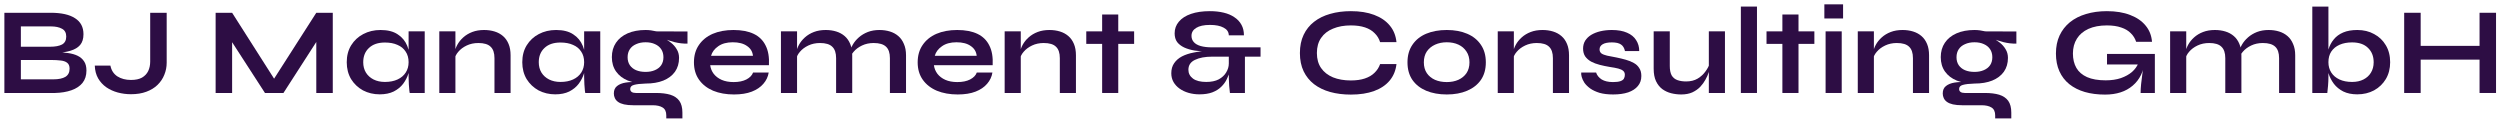
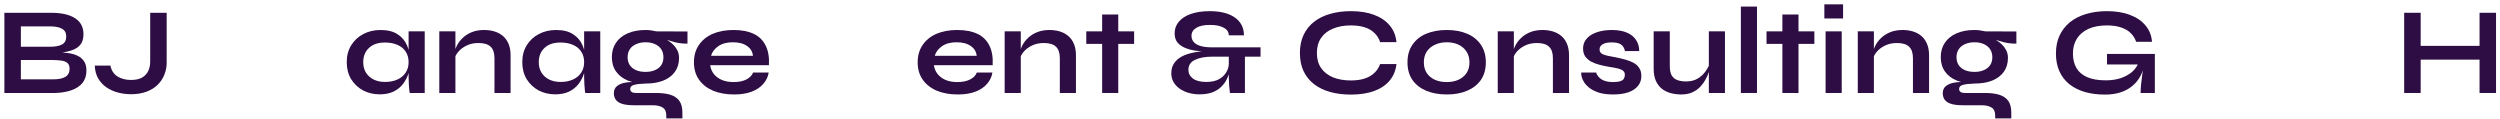
<svg xmlns="http://www.w3.org/2000/svg" width="484" height="23" viewBox="0 0 484 23" fill="none">
  <path d="M0.848 18V2.472H9.8C11.88 2.472 13.456 2.824 14.528 3.528C15.616 4.216 16.16 5.248 16.16 6.624C16.16 7.504 15.944 8.2 15.512 8.712C15.08 9.208 14.464 9.576 13.664 9.816C12.88 10.056 11.952 10.208 10.88 10.272L10.976 10.104C11.76 10.12 12.496 10.176 13.184 10.272C13.888 10.368 14.504 10.544 15.032 10.8C15.56 11.056 15.976 11.416 16.28 11.88C16.584 12.328 16.736 12.92 16.736 13.656C16.736 14.616 16.48 15.416 15.968 16.056C15.456 16.68 14.744 17.152 13.832 17.472C12.92 17.792 11.864 17.968 10.664 18H0.848ZM4.04 15.36H10.328C11.336 15.36 12.112 15.2 12.656 14.88C13.2 14.544 13.472 14.016 13.472 13.296C13.472 12.768 13.312 12.384 12.992 12.144C12.672 11.904 12.248 11.76 11.72 11.712C11.192 11.648 10.624 11.616 10.016 11.616H4.04V15.36ZM4.04 9.048H9.68C10.688 9.048 11.464 8.904 12.008 8.616C12.552 8.312 12.824 7.8 12.824 7.08C12.824 6.36 12.552 5.856 12.008 5.568C11.464 5.264 10.744 5.112 9.848 5.112H4.04V9.048Z" fill="#2D0D44" />
  <path d="M29.078 11.928V2.472H32.27V12.144C32.27 12.96 32.118 13.736 31.814 14.472C31.526 15.208 31.086 15.864 30.494 16.44C29.918 17 29.198 17.44 28.334 17.76C27.486 18.08 26.494 18.24 25.358 18.24C24.478 18.24 23.622 18.128 22.79 17.904C21.974 17.68 21.238 17.344 20.582 16.896C19.926 16.432 19.398 15.856 18.998 15.168C18.598 14.464 18.382 13.64 18.35 12.696H21.374C21.55 13.608 21.998 14.304 22.718 14.784C23.454 15.248 24.334 15.48 25.358 15.48C26.238 15.48 26.95 15.328 27.494 15.024C28.038 14.704 28.438 14.28 28.694 13.752C28.95 13.208 29.078 12.6 29.078 11.928Z" fill="#2D0D44" />
-   <path d="M53.818 16.416H52.306L61.234 2.472H64.426V18H61.234V6.72L62.002 6.936L54.874 18H51.298L44.17 6.984L44.938 6.768V18H41.746V2.472H44.938L53.818 16.416Z" fill="#2D0D44" />
  <path d="M73.513 18.264C72.329 18.264 71.249 18.008 70.273 17.496C69.313 16.968 68.545 16.24 67.969 15.312C67.409 14.368 67.129 13.28 67.129 12.048C67.129 10.784 67.417 9.688 67.993 8.76C68.569 7.832 69.345 7.112 70.321 6.6C71.313 6.072 72.433 5.808 73.681 5.808C75.057 5.808 76.161 6.088 76.993 6.648C77.841 7.192 78.457 7.936 78.841 8.88C79.225 9.824 79.417 10.88 79.417 12.048C79.417 12.752 79.305 13.472 79.081 14.208C78.857 14.928 78.513 15.6 78.049 16.224C77.585 16.832 76.977 17.328 76.225 17.712C75.473 18.08 74.569 18.264 73.513 18.264ZM74.521 15.864C75.465 15.864 76.281 15.704 76.969 15.384C77.657 15.064 78.185 14.616 78.553 14.04C78.921 13.464 79.105 12.8 79.105 12.048C79.105 11.232 78.913 10.544 78.529 9.984C78.161 9.408 77.633 8.976 76.945 8.688C76.273 8.384 75.465 8.232 74.521 8.232C73.193 8.232 72.161 8.584 71.425 9.288C70.689 9.976 70.321 10.896 70.321 12.048C70.321 12.816 70.497 13.488 70.849 14.064C71.201 14.624 71.689 15.064 72.313 15.384C72.953 15.704 73.689 15.864 74.521 15.864ZM79.105 6.072H82.225V18H79.321C79.321 18 79.297 17.848 79.249 17.544C79.217 17.224 79.185 16.824 79.153 16.344C79.121 15.864 79.105 15.392 79.105 14.928V6.072Z" fill="#2D0D44" />
  <path d="M85.049 6.072H88.169V18H85.049V6.072ZM93.713 5.808C94.449 5.808 95.129 5.904 95.753 6.096C96.377 6.288 96.921 6.584 97.385 6.984C97.849 7.384 98.209 7.896 98.465 8.52C98.721 9.128 98.849 9.856 98.849 10.704V18H95.729V11.256C95.729 10.248 95.481 9.512 94.985 9.048C94.505 8.568 93.713 8.328 92.609 8.328C91.777 8.328 91.025 8.488 90.353 8.808C89.681 9.128 89.137 9.536 88.721 10.032C88.305 10.512 88.065 11.016 88.001 11.544L87.977 10.32C88.057 9.76 88.241 9.216 88.529 8.688C88.817 8.16 89.201 7.68 89.681 7.248C90.177 6.8 90.761 6.448 91.433 6.192C92.105 5.936 92.865 5.808 93.713 5.808Z" fill="#2D0D44" />
  <path d="M107.498 18.264C106.314 18.264 105.234 18.008 104.258 17.496C103.298 16.968 102.53 16.24 101.954 15.312C101.394 14.368 101.114 13.28 101.114 12.048C101.114 10.784 101.402 9.688 101.978 8.76C102.554 7.832 103.33 7.112 104.306 6.6C105.298 6.072 106.418 5.808 107.666 5.808C109.042 5.808 110.146 6.088 110.978 6.648C111.826 7.192 112.442 7.936 112.826 8.88C113.21 9.824 113.402 10.88 113.402 12.048C113.402 12.752 113.29 13.472 113.066 14.208C112.842 14.928 112.498 15.6 112.034 16.224C111.57 16.832 110.962 17.328 110.21 17.712C109.458 18.08 108.554 18.264 107.498 18.264ZM108.506 15.864C109.45 15.864 110.266 15.704 110.954 15.384C111.642 15.064 112.17 14.616 112.538 14.04C112.906 13.464 113.09 12.8 113.09 12.048C113.09 11.232 112.898 10.544 112.514 9.984C112.146 9.408 111.618 8.976 110.93 8.688C110.258 8.384 109.45 8.232 108.506 8.232C107.178 8.232 106.146 8.584 105.41 9.288C104.674 9.976 104.306 10.896 104.306 12.048C104.306 12.816 104.482 13.488 104.834 14.064C105.186 14.624 105.674 15.064 106.298 15.384C106.938 15.704 107.674 15.864 108.506 15.864ZM113.09 6.072H116.21V18H113.306C113.306 18 113.282 17.848 113.234 17.544C113.202 17.224 113.17 16.824 113.138 16.344C113.106 15.864 113.09 15.392 113.09 14.928V6.072Z" fill="#2D0D44" />
  <path d="M124.985 16.176C123.689 16.176 122.545 15.984 121.553 15.6C120.577 15.2 119.817 14.616 119.273 13.848C118.729 13.08 118.457 12.152 118.457 11.064C118.457 9.992 118.721 9.064 119.249 8.28C119.777 7.496 120.529 6.888 121.505 6.456C122.497 6.024 123.657 5.808 124.985 5.808C125.353 5.808 125.705 5.832 126.041 5.88C126.393 5.928 126.737 5.992 127.073 6.072L133.097 6.096V8.448C132.281 8.464 131.449 8.368 130.601 8.16C129.769 7.936 129.033 7.696 128.393 7.44L128.321 7.272C128.865 7.528 129.377 7.848 129.857 8.232C130.337 8.6 130.721 9.032 131.009 9.528C131.313 10.008 131.465 10.568 131.465 11.208C131.465 12.248 131.201 13.144 130.673 13.896C130.145 14.632 129.393 15.2 128.417 15.6C127.457 15.984 126.313 16.176 124.985 16.176ZM128.993 22.92V22.344C128.993 21.608 128.753 21.096 128.273 20.808C127.809 20.52 127.169 20.376 126.353 20.376H122.633C121.913 20.376 121.305 20.32 120.809 20.208C120.329 20.096 119.945 19.936 119.657 19.728C119.369 19.52 119.161 19.272 119.033 18.984C118.905 18.712 118.841 18.416 118.841 18.096C118.841 17.456 119.049 16.976 119.465 16.656C119.881 16.32 120.441 16.096 121.145 15.984C121.849 15.872 122.625 15.848 123.473 15.912L124.985 16.176C123.977 16.208 123.225 16.296 122.729 16.44C122.249 16.568 122.009 16.832 122.009 17.232C122.009 17.472 122.105 17.664 122.297 17.808C122.489 17.936 122.761 18 123.113 18H127.025C128.097 18 129.009 18.112 129.761 18.336C130.529 18.576 131.113 18.968 131.513 19.512C131.913 20.072 132.113 20.832 132.113 21.792V22.92H128.993ZM124.985 13.92C125.673 13.92 126.273 13.808 126.785 13.584C127.313 13.36 127.721 13.04 128.009 12.624C128.297 12.192 128.441 11.68 128.441 11.088C128.441 10.48 128.297 9.96 128.009 9.528C127.721 9.096 127.321 8.768 126.809 8.544C126.297 8.304 125.689 8.184 124.985 8.184C124.297 8.184 123.689 8.304 123.161 8.544C122.633 8.768 122.225 9.096 121.937 9.528C121.649 9.96 121.505 10.48 121.505 11.088C121.505 11.68 121.649 12.192 121.937 12.624C122.225 13.04 122.625 13.36 123.137 13.584C123.665 13.808 124.281 13.92 124.985 13.92Z" fill="#2D0D44" />
  <path d="M145.796 14.04H148.82C148.692 14.856 148.348 15.584 147.788 16.224C147.244 16.864 146.5 17.368 145.556 17.736C144.612 18.104 143.46 18.288 142.1 18.288C140.58 18.288 139.236 18.048 138.068 17.568C136.9 17.072 135.988 16.36 135.332 15.432C134.676 14.504 134.348 13.384 134.348 12.072C134.348 10.76 134.668 9.64 135.308 8.712C135.948 7.768 136.836 7.048 137.972 6.552C139.124 6.056 140.468 5.808 142.004 5.808C143.572 5.808 144.876 6.056 145.916 6.552C146.956 7.048 147.724 7.8 148.22 8.808C148.732 9.8 148.948 11.072 148.868 12.624H137.492C137.572 13.232 137.796 13.784 138.164 14.28C138.548 14.776 139.06 15.168 139.7 15.456C140.356 15.744 141.132 15.888 142.028 15.888C143.02 15.888 143.844 15.72 144.5 15.384C145.172 15.032 145.604 14.584 145.796 14.04ZM141.86 8.184C140.708 8.184 139.772 8.44 139.052 8.952C138.332 9.448 137.868 10.064 137.66 10.8H145.772C145.692 10 145.308 9.368 144.62 8.904C143.948 8.424 143.028 8.184 141.86 8.184Z" fill="#2D0D44" />
-   <path d="M151.19 6.072H154.31V18H151.19V6.072ZM159.854 5.808C160.59 5.808 161.27 5.904 161.894 6.096C162.518 6.288 163.062 6.584 163.526 6.984C163.99 7.384 164.35 7.896 164.606 8.52C164.862 9.128 164.99 9.856 164.99 10.704V18H161.87V11.256C161.87 10.248 161.622 9.512 161.126 9.048C160.646 8.568 159.854 8.328 158.75 8.328C157.918 8.328 157.166 8.488 156.494 8.808C155.822 9.128 155.278 9.536 154.862 10.032C154.446 10.512 154.206 11.016 154.142 11.544L154.118 10.32C154.198 9.76 154.382 9.216 154.67 8.688C154.958 8.16 155.342 7.68 155.822 7.248C156.318 6.8 156.902 6.448 157.574 6.192C158.246 5.936 159.006 5.808 159.854 5.808ZM170.246 5.808C170.982 5.808 171.662 5.904 172.286 6.096C172.91 6.288 173.454 6.584 173.918 6.984C174.382 7.384 174.742 7.896 174.998 8.52C175.27 9.128 175.406 9.856 175.406 10.704V18H172.286V11.256C172.286 10.248 172.038 9.512 171.542 9.048C171.046 8.568 170.246 8.328 169.142 8.328C168.31 8.328 167.558 8.488 166.886 8.808C166.214 9.128 165.67 9.536 165.254 10.032C164.838 10.512 164.606 11.016 164.558 11.544L164.51 10.248C164.59 9.72 164.782 9.192 165.086 8.664C165.39 8.136 165.79 7.656 166.286 7.224C166.782 6.792 167.358 6.448 168.014 6.192C168.686 5.936 169.43 5.808 170.246 5.808Z" fill="#2D0D44" />
  <path d="M189.109 14.04H192.133C192.005 14.856 191.661 15.584 191.101 16.224C190.557 16.864 189.813 17.368 188.869 17.736C187.925 18.104 186.773 18.288 185.413 18.288C183.893 18.288 182.549 18.048 181.381 17.568C180.213 17.072 179.301 16.36 178.645 15.432C177.989 14.504 177.661 13.384 177.661 12.072C177.661 10.76 177.981 9.64 178.621 8.712C179.261 7.768 180.149 7.048 181.285 6.552C182.437 6.056 183.781 5.808 185.317 5.808C186.885 5.808 188.189 6.056 189.229 6.552C190.269 7.048 191.037 7.8 191.533 8.808C192.045 9.8 192.261 11.072 192.181 12.624H180.805C180.885 13.232 181.109 13.784 181.477 14.28C181.861 14.776 182.373 15.168 183.013 15.456C183.669 15.744 184.445 15.888 185.341 15.888C186.333 15.888 187.157 15.72 187.813 15.384C188.485 15.032 188.917 14.584 189.109 14.04ZM185.173 8.184C184.021 8.184 183.085 8.44 182.365 8.952C181.645 9.448 181.181 10.064 180.973 10.8H189.085C189.005 10 188.621 9.368 187.933 8.904C187.261 8.424 186.341 8.184 185.173 8.184Z" fill="#2D0D44" />
  <path d="M194.502 6.072H197.622V18H194.502V6.072ZM203.166 5.808C203.902 5.808 204.582 5.904 205.206 6.096C205.83 6.288 206.374 6.584 206.838 6.984C207.302 7.384 207.662 7.896 207.918 8.52C208.174 9.128 208.302 9.856 208.302 10.704V18H205.182V11.256C205.182 10.248 204.934 9.512 204.438 9.048C203.958 8.568 203.166 8.328 202.062 8.328C201.23 8.328 200.478 8.488 199.806 8.808C199.134 9.128 198.59 9.536 198.174 10.032C197.758 10.512 197.518 11.016 197.454 11.544L197.43 10.32C197.51 9.76 197.694 9.216 197.982 8.688C198.27 8.16 198.654 7.68 199.134 7.248C199.63 6.8 200.214 6.448 200.886 6.192C201.558 5.936 202.318 5.808 203.166 5.808Z" fill="#2D0D44" />
  <path d="M210.303 6.072H219.567V8.496H210.303V6.072ZM213.375 2.808H216.495V18H213.375V2.808Z" fill="#2D0D44" />
  <path d="M232.21 18.264C231.474 18.264 230.77 18.168 230.098 17.976C229.442 17.784 228.866 17.512 228.37 17.16C227.874 16.808 227.482 16.384 227.194 15.888C226.906 15.376 226.762 14.808 226.762 14.184C226.762 13.416 226.946 12.768 227.314 12.24C227.682 11.696 228.186 11.256 228.826 10.92C229.482 10.584 230.234 10.336 231.082 10.176C231.93 10 232.834 9.896 233.794 9.864L233.89 10.008C232.978 9.976 232.122 9.904 231.322 9.792C230.538 9.664 229.85 9.464 229.258 9.192C228.682 8.92 228.226 8.568 227.89 8.136C227.57 7.688 227.41 7.128 227.41 6.456C227.41 5.592 227.682 4.84 228.226 4.2C228.77 3.544 229.554 3.04 230.578 2.688C231.602 2.336 232.818 2.16 234.226 2.16C235.202 2.16 236.09 2.256 236.89 2.448C237.706 2.64 238.402 2.936 238.978 3.336C239.57 3.72 240.026 4.208 240.346 4.8C240.666 5.376 240.826 6.056 240.826 6.84H237.898C237.882 6.184 237.546 5.688 236.89 5.352C236.25 5 235.378 4.824 234.274 4.824C233.09 4.824 232.194 5.016 231.586 5.4C230.978 5.768 230.674 6.28 230.674 6.936C230.674 7.4 230.818 7.8 231.106 8.136C231.394 8.472 231.834 8.728 232.426 8.904C233.034 9.08 233.794 9.168 234.706 9.168H244.042V10.968H241.018V18H238.114C238.05 17.536 238.002 17.08 237.97 16.632C237.938 16.168 237.914 15.656 237.898 15.096C237.898 14.52 237.898 13.832 237.898 13.032L238.114 13.68C237.986 14.224 237.786 14.768 237.514 15.312C237.258 15.856 236.898 16.352 236.434 16.8C235.986 17.248 235.41 17.608 234.706 17.88C234.018 18.136 233.186 18.264 232.21 18.264ZM233.53 15.864C234.506 15.864 235.314 15.696 235.954 15.36C236.594 15.008 237.074 14.56 237.394 14.016C237.73 13.456 237.898 12.88 237.898 12.288V10.968H234.706C233.314 10.968 232.194 11.176 231.346 11.592C230.498 11.992 230.074 12.632 230.074 13.512C230.074 14.2 230.37 14.768 230.962 15.216C231.554 15.648 232.41 15.864 233.53 15.864Z" fill="#2D0D44" />
  <path d="M270.358 12.408C270.214 13.656 269.774 14.72 269.038 15.6C268.302 16.48 267.302 17.152 266.038 17.616C264.774 18.08 263.27 18.312 261.526 18.312C260.07 18.312 258.734 18.144 257.518 17.808C256.318 17.472 255.278 16.968 254.398 16.296C253.534 15.624 252.862 14.792 252.382 13.8C251.902 12.792 251.662 11.616 251.662 10.272C251.662 8.928 251.902 7.752 252.382 6.744C252.862 5.736 253.534 4.896 254.398 4.224C255.278 3.536 256.318 3.024 257.518 2.688C258.734 2.336 260.07 2.16 261.526 2.16C263.27 2.16 264.774 2.4 266.038 2.88C267.318 3.36 268.326 4.048 269.062 4.944C269.798 5.824 270.23 6.896 270.358 8.16H267.19C266.982 7.488 266.63 6.912 266.134 6.432C265.654 5.936 265.03 5.56 264.262 5.304C263.494 5.048 262.582 4.92 261.526 4.92C260.214 4.92 259.062 5.128 258.07 5.544C257.078 5.944 256.31 6.544 255.766 7.344C255.222 8.128 254.95 9.104 254.95 10.272C254.95 11.424 255.222 12.392 255.766 13.176C256.31 13.96 257.078 14.56 258.07 14.976C259.062 15.376 260.214 15.576 261.526 15.576C262.582 15.576 263.486 15.448 264.238 15.192C265.006 14.936 265.63 14.568 266.11 14.088C266.606 13.608 266.966 13.048 267.19 12.408H270.358Z" fill="#2D0D44" />
  <path d="M280.097 18.288C278.593 18.288 277.265 18.048 276.113 17.568C274.977 17.088 274.089 16.392 273.449 15.48C272.809 14.552 272.489 13.416 272.489 12.072C272.489 10.728 272.809 9.592 273.449 8.664C274.089 7.72 274.977 7.008 276.113 6.528C277.265 6.048 278.593 5.808 280.097 5.808C281.601 5.808 282.913 6.048 284.033 6.528C285.169 7.008 286.057 7.72 286.697 8.664C287.337 9.592 287.657 10.728 287.657 12.072C287.657 13.416 287.337 14.552 286.697 15.48C286.057 16.392 285.169 17.088 284.033 17.568C282.913 18.048 281.601 18.288 280.097 18.288ZM280.097 15.888C280.929 15.888 281.673 15.744 282.329 15.456C283.001 15.152 283.529 14.72 283.913 14.16C284.297 13.584 284.489 12.888 284.489 12.072C284.489 11.256 284.297 10.56 283.913 9.984C283.529 9.392 283.009 8.944 282.353 8.64C281.697 8.336 280.945 8.184 280.097 8.184C279.265 8.184 278.513 8.336 277.841 8.64C277.169 8.944 276.633 9.384 276.233 9.96C275.849 10.536 275.657 11.24 275.657 12.072C275.657 12.888 275.849 13.584 276.233 14.16C276.617 14.72 277.145 15.152 277.817 15.456C278.489 15.744 279.249 15.888 280.097 15.888Z" fill="#2D0D44" />
  <path d="M289.963 6.072H293.083V18H289.963V6.072ZM298.627 5.808C299.363 5.808 300.043 5.904 300.667 6.096C301.291 6.288 301.835 6.584 302.299 6.984C302.763 7.384 303.123 7.896 303.379 8.52C303.635 9.128 303.763 9.856 303.763 10.704V18H300.643V11.256C300.643 10.248 300.395 9.512 299.899 9.048C299.419 8.568 298.627 8.328 297.523 8.328C296.691 8.328 295.939 8.488 295.267 8.808C294.595 9.128 294.051 9.536 293.635 10.032C293.219 10.512 292.979 11.016 292.915 11.544L292.891 10.32C292.971 9.76 293.155 9.216 293.443 8.688C293.731 8.16 294.115 7.68 294.595 7.248C295.091 6.8 295.675 6.448 296.347 6.192C297.019 5.936 297.779 5.808 298.627 5.808Z" fill="#2D0D44" />
  <path d="M306.124 14.04H309.004C309.18 14.584 309.54 15.032 310.084 15.384C310.644 15.72 311.372 15.888 312.268 15.888C312.876 15.888 313.348 15.832 313.684 15.72C314.02 15.608 314.252 15.448 314.38 15.24C314.508 15.016 314.572 14.768 314.572 14.496C314.572 14.16 314.468 13.904 314.26 13.728C314.052 13.536 313.732 13.384 313.3 13.272C312.868 13.16 312.316 13.056 311.644 12.96C310.972 12.848 310.324 12.712 309.7 12.552C309.076 12.392 308.524 12.184 308.044 11.928C307.564 11.656 307.18 11.32 306.892 10.92C306.62 10.504 306.484 10 306.484 9.408C306.484 8.832 306.62 8.32 306.892 7.872C307.18 7.424 307.572 7.048 308.068 6.744C308.58 6.44 309.172 6.208 309.844 6.048C310.532 5.888 311.268 5.808 312.052 5.808C313.236 5.808 314.22 5.984 315.004 6.336C315.788 6.672 316.372 7.152 316.756 7.776C317.156 8.384 317.356 9.088 317.356 9.888H314.596C314.468 9.296 314.212 8.872 313.828 8.616C313.444 8.344 312.852 8.208 312.052 8.208C311.268 8.208 310.676 8.328 310.276 8.568C309.876 8.808 309.676 9.136 309.676 9.552C309.676 9.888 309.796 10.152 310.036 10.344C310.292 10.52 310.66 10.664 311.14 10.776C311.636 10.888 312.252 11.008 312.988 11.136C313.612 11.264 314.204 11.408 314.764 11.568C315.34 11.728 315.852 11.936 316.3 12.192C316.748 12.432 317.1 12.76 317.356 13.176C317.628 13.576 317.764 14.088 317.764 14.712C317.764 15.48 317.54 16.128 317.092 16.656C316.66 17.184 316.036 17.592 315.22 17.88C314.404 18.152 313.428 18.288 312.292 18.288C311.284 18.288 310.412 18.184 309.676 17.976C308.956 17.752 308.356 17.472 307.876 17.136C307.396 16.784 307.02 16.416 306.748 16.032C306.492 15.632 306.316 15.256 306.22 14.904C306.124 14.552 306.092 14.264 306.124 14.04Z" fill="#2D0D44" />
  <path d="M333.951 18H330.831V6.072H333.951V18ZM330.999 12.264L331.023 13.08C330.991 13.304 330.911 13.632 330.783 14.064C330.655 14.48 330.455 14.928 330.183 15.408C329.927 15.888 329.591 16.352 329.175 16.8C328.759 17.232 328.247 17.592 327.639 17.88C327.031 18.152 326.311 18.288 325.479 18.288C324.823 18.288 324.175 18.208 323.535 18.048C322.911 17.888 322.343 17.624 321.831 17.256C321.319 16.872 320.911 16.36 320.607 15.72C320.303 15.08 320.151 14.272 320.151 13.296V6.072H323.271V12.768C323.271 13.536 323.391 14.144 323.631 14.592C323.887 15.024 324.255 15.328 324.735 15.504C325.215 15.68 325.783 15.768 326.439 15.768C327.303 15.768 328.047 15.584 328.671 15.216C329.295 14.832 329.799 14.368 330.183 13.824C330.583 13.28 330.855 12.76 330.999 12.264Z" fill="#2D0D44" />
  <path d="M337.031 1.272H340.151V18H337.031V1.272Z" fill="#2D0D44" />
  <path d="M341.998 6.072H351.262V8.496H341.998V6.072ZM345.07 2.808H348.19V18H345.07V2.808Z" fill="#2D0D44" />
  <path d="M356.82 0.84V3.576H353.196V0.84H356.82ZM353.436 6.072H356.556V18H353.436V6.072Z" fill="#2D0D44" />
  <path d="M359.666 6.072H362.786V18H359.666V6.072ZM368.33 5.808C369.066 5.808 369.746 5.904 370.37 6.096C370.994 6.288 371.538 6.584 372.002 6.984C372.466 7.384 372.826 7.896 373.082 8.52C373.338 9.128 373.466 9.856 373.466 10.704V18H370.346V11.256C370.346 10.248 370.098 9.512 369.602 9.048C369.122 8.568 368.33 8.328 367.226 8.328C366.394 8.328 365.642 8.488 364.97 8.808C364.298 9.128 363.754 9.536 363.338 10.032C362.922 10.512 362.682 11.016 362.618 11.544L362.594 10.32C362.674 9.76 362.858 9.216 363.146 8.688C363.434 8.16 363.818 7.68 364.298 7.248C364.794 6.8 365.378 6.448 366.05 6.192C366.722 5.936 367.482 5.808 368.33 5.808Z" fill="#2D0D44" />
  <path d="M382.259 16.176C380.963 16.176 379.819 15.984 378.827 15.6C377.851 15.2 377.091 14.616 376.547 13.848C376.003 13.08 375.731 12.152 375.731 11.064C375.731 9.992 375.995 9.064 376.523 8.28C377.051 7.496 377.803 6.888 378.779 6.456C379.771 6.024 380.931 5.808 382.259 5.808C382.627 5.808 382.979 5.832 383.315 5.88C383.667 5.928 384.011 5.992 384.347 6.072L390.371 6.096V8.448C389.555 8.464 388.723 8.368 387.875 8.16C387.043 7.936 386.307 7.696 385.667 7.44L385.595 7.272C386.139 7.528 386.651 7.848 387.131 8.232C387.611 8.6 387.995 9.032 388.283 9.528C388.587 10.008 388.739 10.568 388.739 11.208C388.739 12.248 388.475 13.144 387.947 13.896C387.419 14.632 386.667 15.2 385.691 15.6C384.731 15.984 383.587 16.176 382.259 16.176ZM386.267 22.92V22.344C386.267 21.608 386.027 21.096 385.547 20.808C385.083 20.52 384.443 20.376 383.627 20.376H379.907C379.187 20.376 378.579 20.32 378.083 20.208C377.603 20.096 377.219 19.936 376.931 19.728C376.643 19.52 376.435 19.272 376.307 18.984C376.179 18.712 376.115 18.416 376.115 18.096C376.115 17.456 376.323 16.976 376.739 16.656C377.155 16.32 377.715 16.096 378.419 15.984C379.123 15.872 379.899 15.848 380.747 15.912L382.259 16.176C381.251 16.208 380.499 16.296 380.003 16.44C379.523 16.568 379.283 16.832 379.283 17.232C379.283 17.472 379.379 17.664 379.571 17.808C379.763 17.936 380.035 18 380.387 18H384.299C385.371 18 386.283 18.112 387.035 18.336C387.803 18.576 388.387 18.968 388.787 19.512C389.187 20.072 389.387 20.832 389.387 21.792V22.92H386.267ZM382.259 13.92C382.947 13.92 383.547 13.808 384.059 13.584C384.587 13.36 384.995 13.04 385.283 12.624C385.571 12.192 385.715 11.68 385.715 11.088C385.715 10.48 385.571 9.96 385.283 9.528C384.995 9.096 384.595 8.768 384.083 8.544C383.571 8.304 382.963 8.184 382.259 8.184C381.571 8.184 380.963 8.304 380.435 8.544C379.907 8.768 379.499 9.096 379.211 9.528C378.923 9.96 378.779 10.48 378.779 11.088C378.779 11.68 378.923 12.192 379.211 12.624C379.499 13.04 379.899 13.36 380.411 13.584C380.939 13.808 381.555 13.92 382.259 13.92Z" fill="#2D0D44" />
  <path d="M407.533 18.312C406.093 18.312 404.789 18.144 403.621 17.808C402.469 17.472 401.469 16.968 400.621 16.296C399.789 15.624 399.149 14.792 398.701 13.8C398.253 12.808 398.029 11.664 398.029 10.368C398.029 9.056 398.261 7.896 398.725 6.888C399.205 5.864 399.877 5 400.741 4.296C401.621 3.592 402.661 3.064 403.861 2.712C405.077 2.344 406.421 2.16 407.893 2.16C409.637 2.16 411.141 2.408 412.405 2.904C413.669 3.384 414.661 4.064 415.381 4.944C416.117 5.824 416.533 6.872 416.629 8.088H413.557C413.349 7.448 413.005 6.896 412.525 6.432C412.061 5.952 411.445 5.584 410.677 5.328C409.909 5.056 408.981 4.92 407.893 4.92C406.501 4.92 405.309 5.144 404.317 5.592C403.341 6.04 402.597 6.672 402.085 7.488C401.573 8.304 401.317 9.264 401.317 10.368C401.317 11.44 401.541 12.368 401.989 13.152C402.437 13.92 403.125 14.512 404.053 14.928C404.997 15.344 406.197 15.552 407.653 15.552C408.773 15.552 409.757 15.408 410.605 15.12C411.469 14.816 412.189 14.416 412.765 13.92C413.341 13.408 413.749 12.84 413.989 12.216L415.237 11.76C415.029 13.824 414.245 15.432 412.885 16.584C411.541 17.736 409.757 18.312 407.533 18.312ZM414.421 18C414.421 17.504 414.453 16.936 414.517 16.296C414.581 15.64 414.661 14.984 414.757 14.328C414.853 13.656 414.941 13.04 415.021 12.48H407.917V10.44H417.181V18H414.421Z" fill="#2D0D44" />
-   <path d="M420.135 6.072H423.255V18H420.135V6.072ZM428.799 5.808C429.535 5.808 430.215 5.904 430.839 6.096C431.463 6.288 432.007 6.584 432.471 6.984C432.935 7.384 433.295 7.896 433.551 8.52C433.807 9.128 433.935 9.856 433.935 10.704V18H430.815V11.256C430.815 10.248 430.567 9.512 430.071 9.048C429.591 8.568 428.799 8.328 427.695 8.328C426.863 8.328 426.111 8.488 425.439 8.808C424.767 9.128 424.223 9.536 423.807 10.032C423.391 10.512 423.151 11.016 423.087 11.544L423.063 10.32C423.143 9.76 423.327 9.216 423.615 8.688C423.903 8.16 424.287 7.68 424.767 7.248C425.263 6.8 425.847 6.448 426.519 6.192C427.191 5.936 427.951 5.808 428.799 5.808ZM439.191 5.808C439.927 5.808 440.607 5.904 441.231 6.096C441.855 6.288 442.399 6.584 442.863 6.984C443.327 7.384 443.687 7.896 443.943 8.52C444.215 9.128 444.351 9.856 444.351 10.704V18H441.231V11.256C441.231 10.248 440.983 9.512 440.487 9.048C439.991 8.568 439.191 8.328 438.087 8.328C437.255 8.328 436.503 8.488 435.831 8.808C435.159 9.128 434.615 9.536 434.199 10.032C433.783 10.512 433.551 11.016 433.503 11.544L433.455 10.248C433.535 9.72 433.727 9.192 434.031 8.664C434.335 8.136 434.735 7.656 435.231 7.224C435.727 6.792 436.303 6.448 436.959 6.192C437.631 5.936 438.375 5.808 439.191 5.808Z" fill="#2D0D44" />
-   <path d="M456.374 18.264C455.318 18.264 454.414 18.08 453.662 17.712C452.91 17.328 452.302 16.832 451.838 16.224C451.374 15.6 451.03 14.928 450.806 14.208C450.582 13.472 450.47 12.752 450.47 12.048C450.47 11.168 450.574 10.352 450.782 9.6C451.006 8.848 451.35 8.192 451.814 7.632C452.278 7.056 452.886 6.608 453.638 6.288C454.39 5.968 455.302 5.808 456.374 5.808C457.606 5.808 458.694 6.072 459.638 6.6C460.598 7.112 461.35 7.832 461.894 8.76C462.454 9.688 462.734 10.784 462.734 12.048C462.734 13.28 462.454 14.368 461.894 15.312C461.334 16.24 460.574 16.968 459.614 17.496C458.654 18.008 457.574 18.264 456.374 18.264ZM455.366 15.864C456.214 15.864 456.95 15.704 457.574 15.384C458.198 15.064 458.678 14.624 459.014 14.064C459.366 13.488 459.542 12.816 459.542 12.048C459.542 10.896 459.174 9.968 458.438 9.264C457.718 8.56 456.694 8.208 455.366 8.208C454.438 8.208 453.63 8.36 452.942 8.664C452.254 8.968 451.718 9.408 451.334 9.984C450.966 10.544 450.782 11.232 450.782 12.048C450.782 12.8 450.966 13.464 451.334 14.04C451.702 14.616 452.23 15.064 452.918 15.384C453.606 15.704 454.422 15.864 455.366 15.864ZM450.782 1.272V14.928C450.782 15.44 450.758 15.992 450.71 16.584C450.662 17.16 450.614 17.632 450.566 18H447.662V1.272H450.782Z" fill="#2D0D44" />
  <path d="M468.257 8.88H480.569V11.544H468.257V8.88ZM480.041 2.472H483.233V18H480.041V2.472ZM465.449 2.472H468.641V18H465.449V2.472Z" fill="#2D0D44" />
</svg>